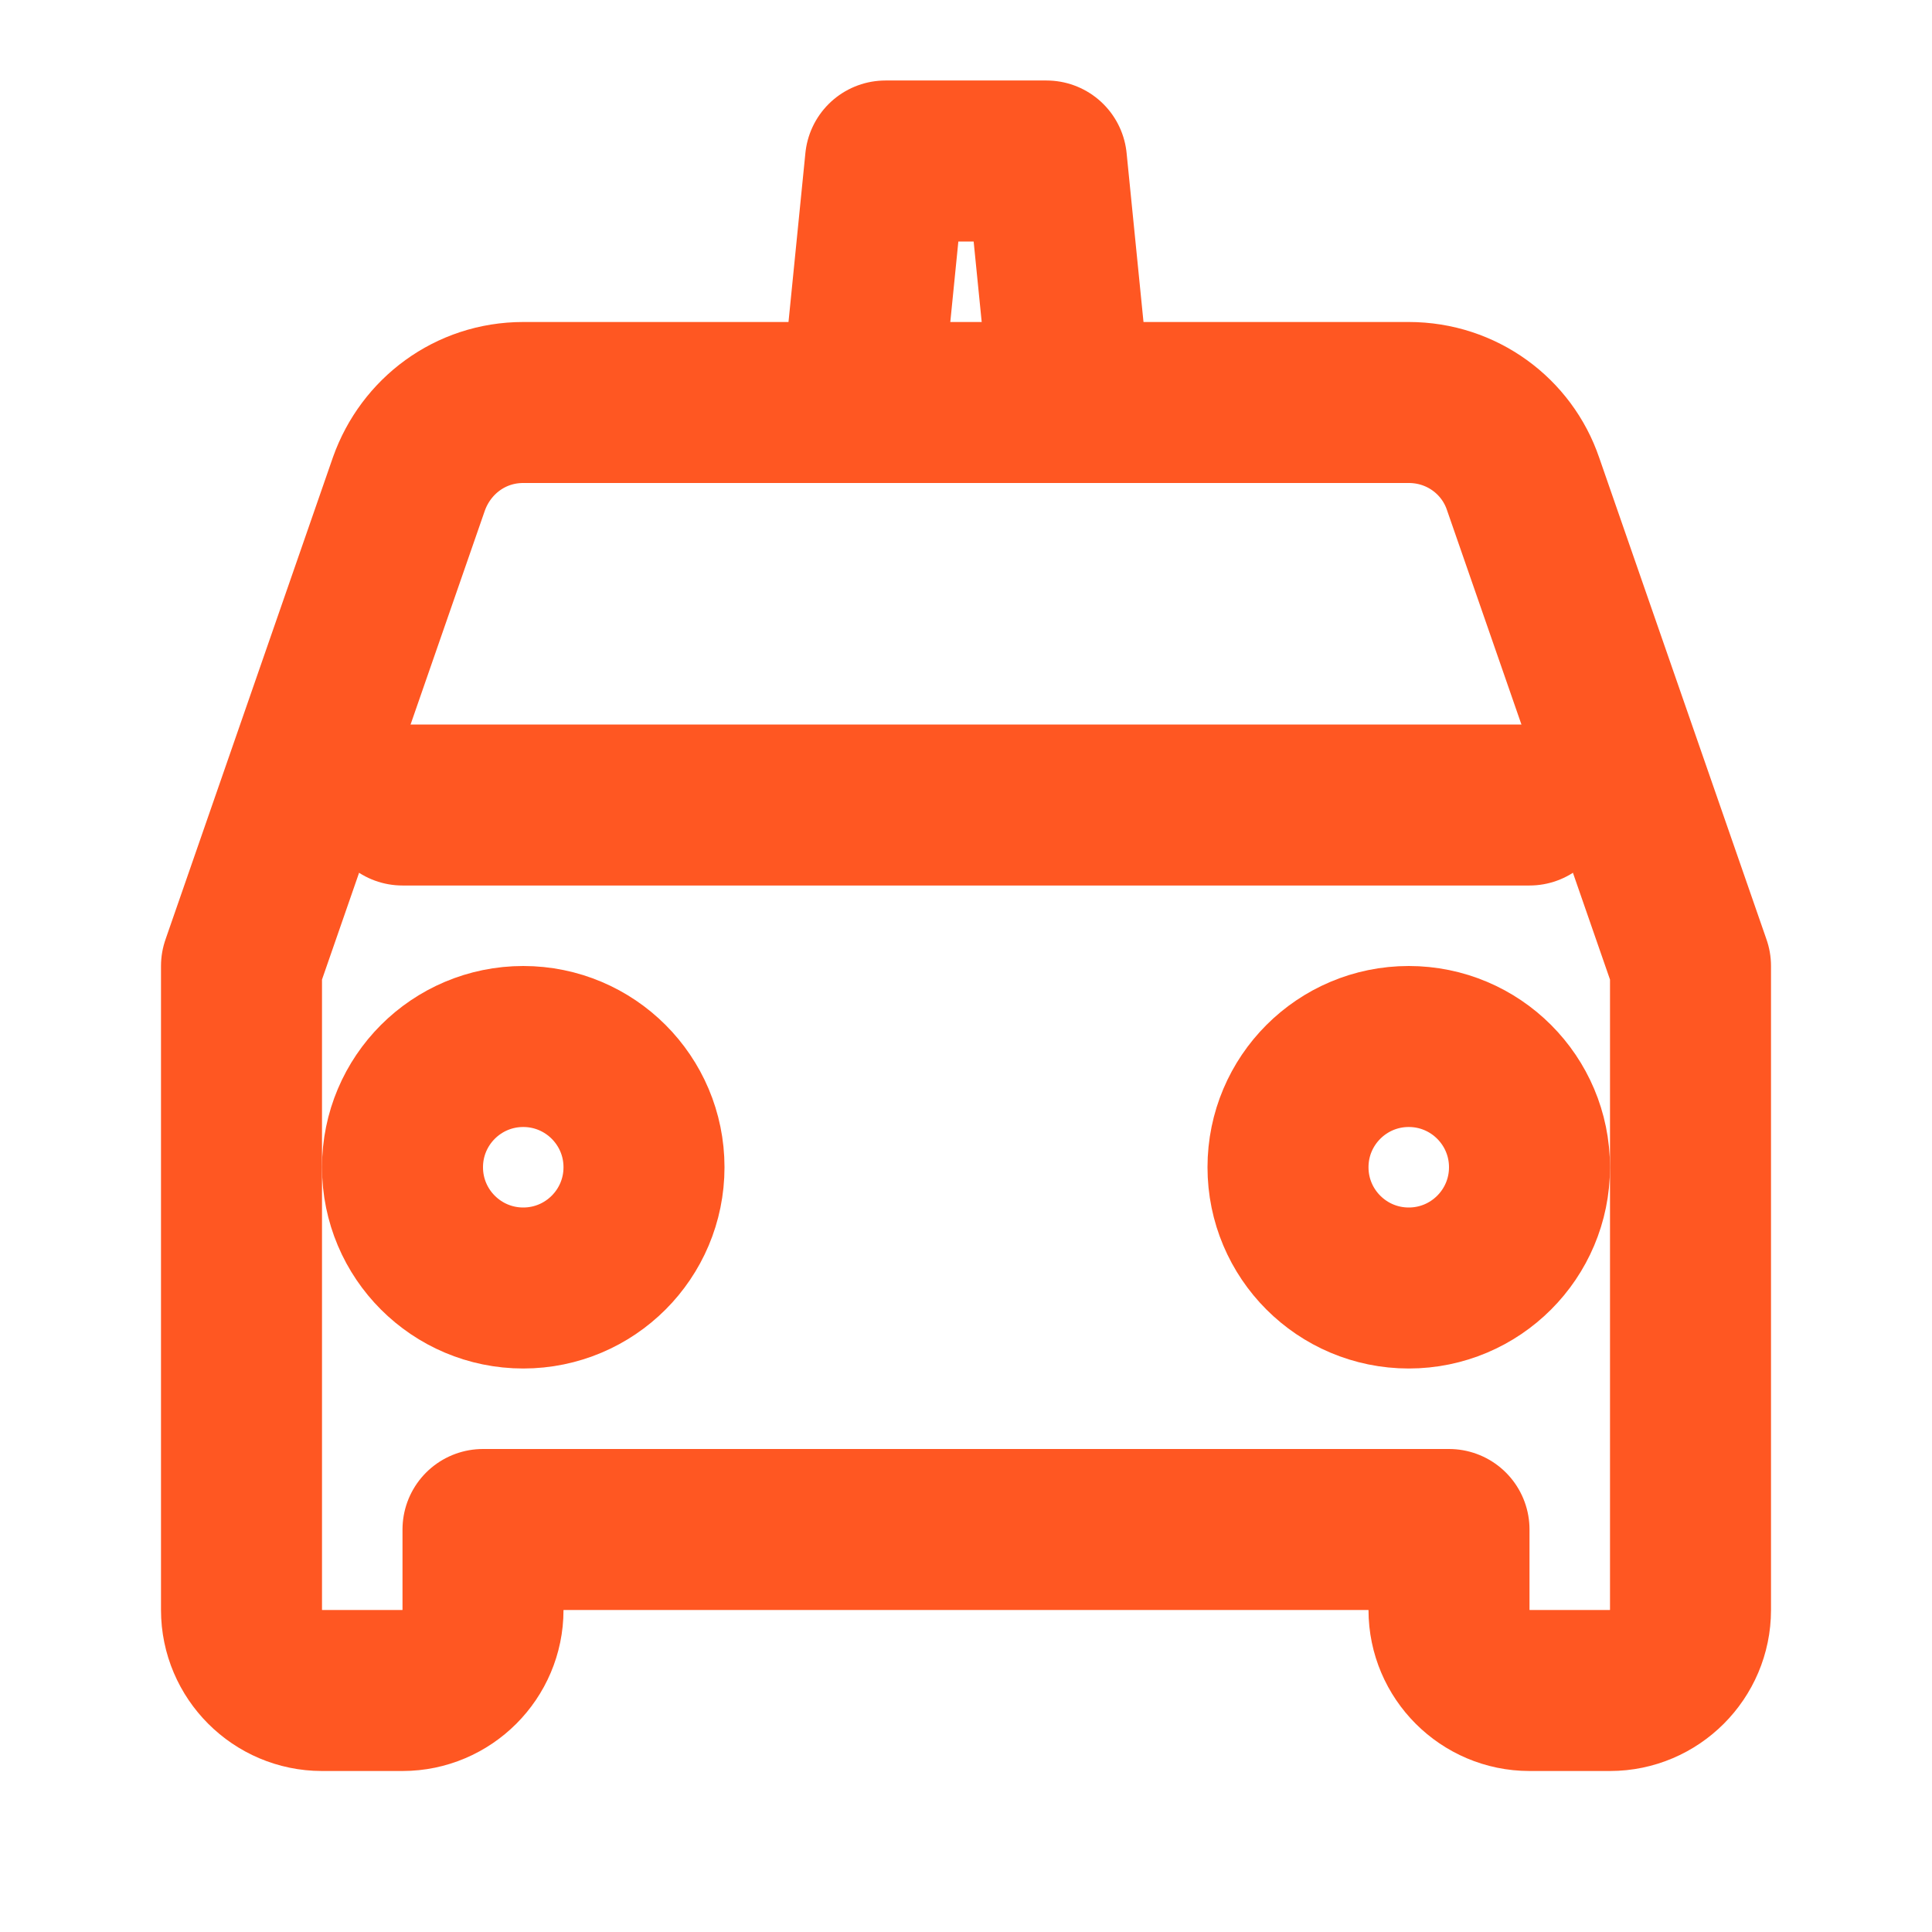
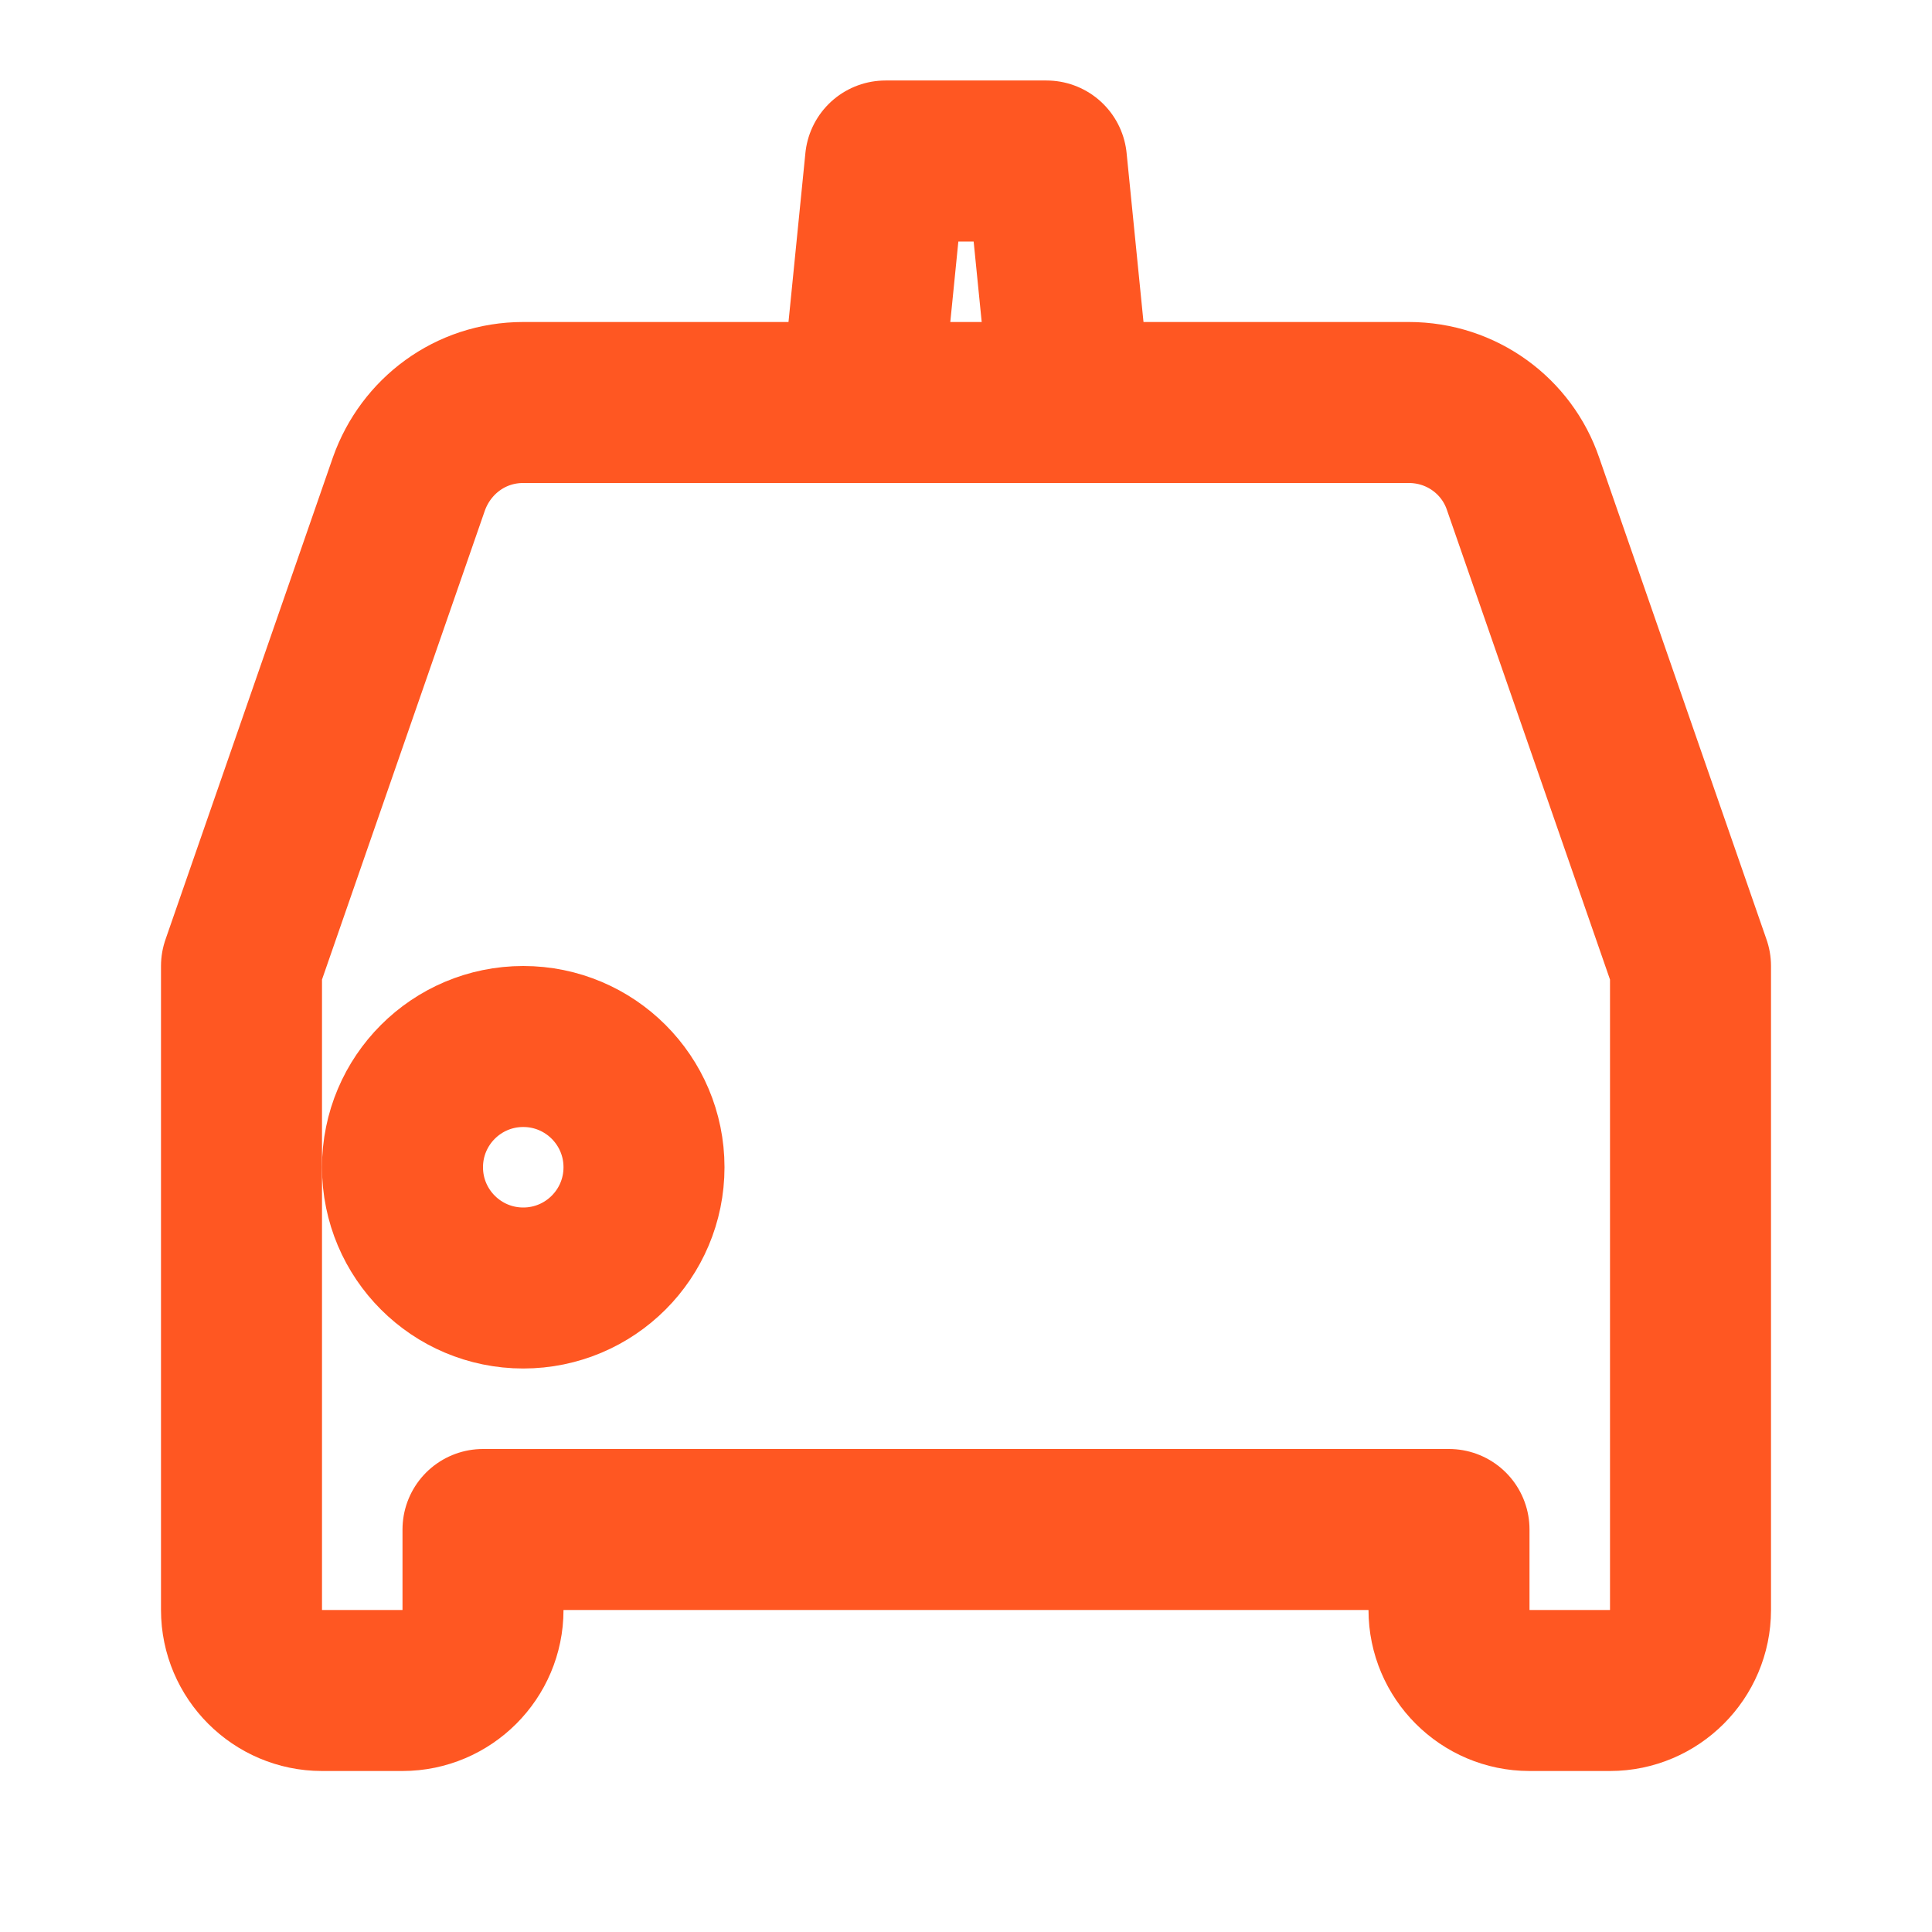
<svg xmlns="http://www.w3.org/2000/svg" viewBox="0 0 24 24" fill="none" stroke="#FF5722" stroke-width="2" stroke-linecap="round" stroke-linejoin="round">
  <path d="M18.92 6.01C18.72 5.42 18.16 5 17.5 5h-11c-.66 0-1.21.42-1.42 1.01L3 12v8c0 .55.45 1 1 1h1c.55 0 1-.45 1-1v-1h12v1c0 .55.45 1 1 1h1c.55 0 1-.45 1-1v-8l-2.08-5.99z" />
  <circle cx="6.5" cy="14.5" r="1.5" />
-   <circle cx="17.5" cy="14.5" r="1.5" />
-   <path d="M5 10h14" />
  <path d="M10.7 5l.3-3h2l.3 3" />
</svg>